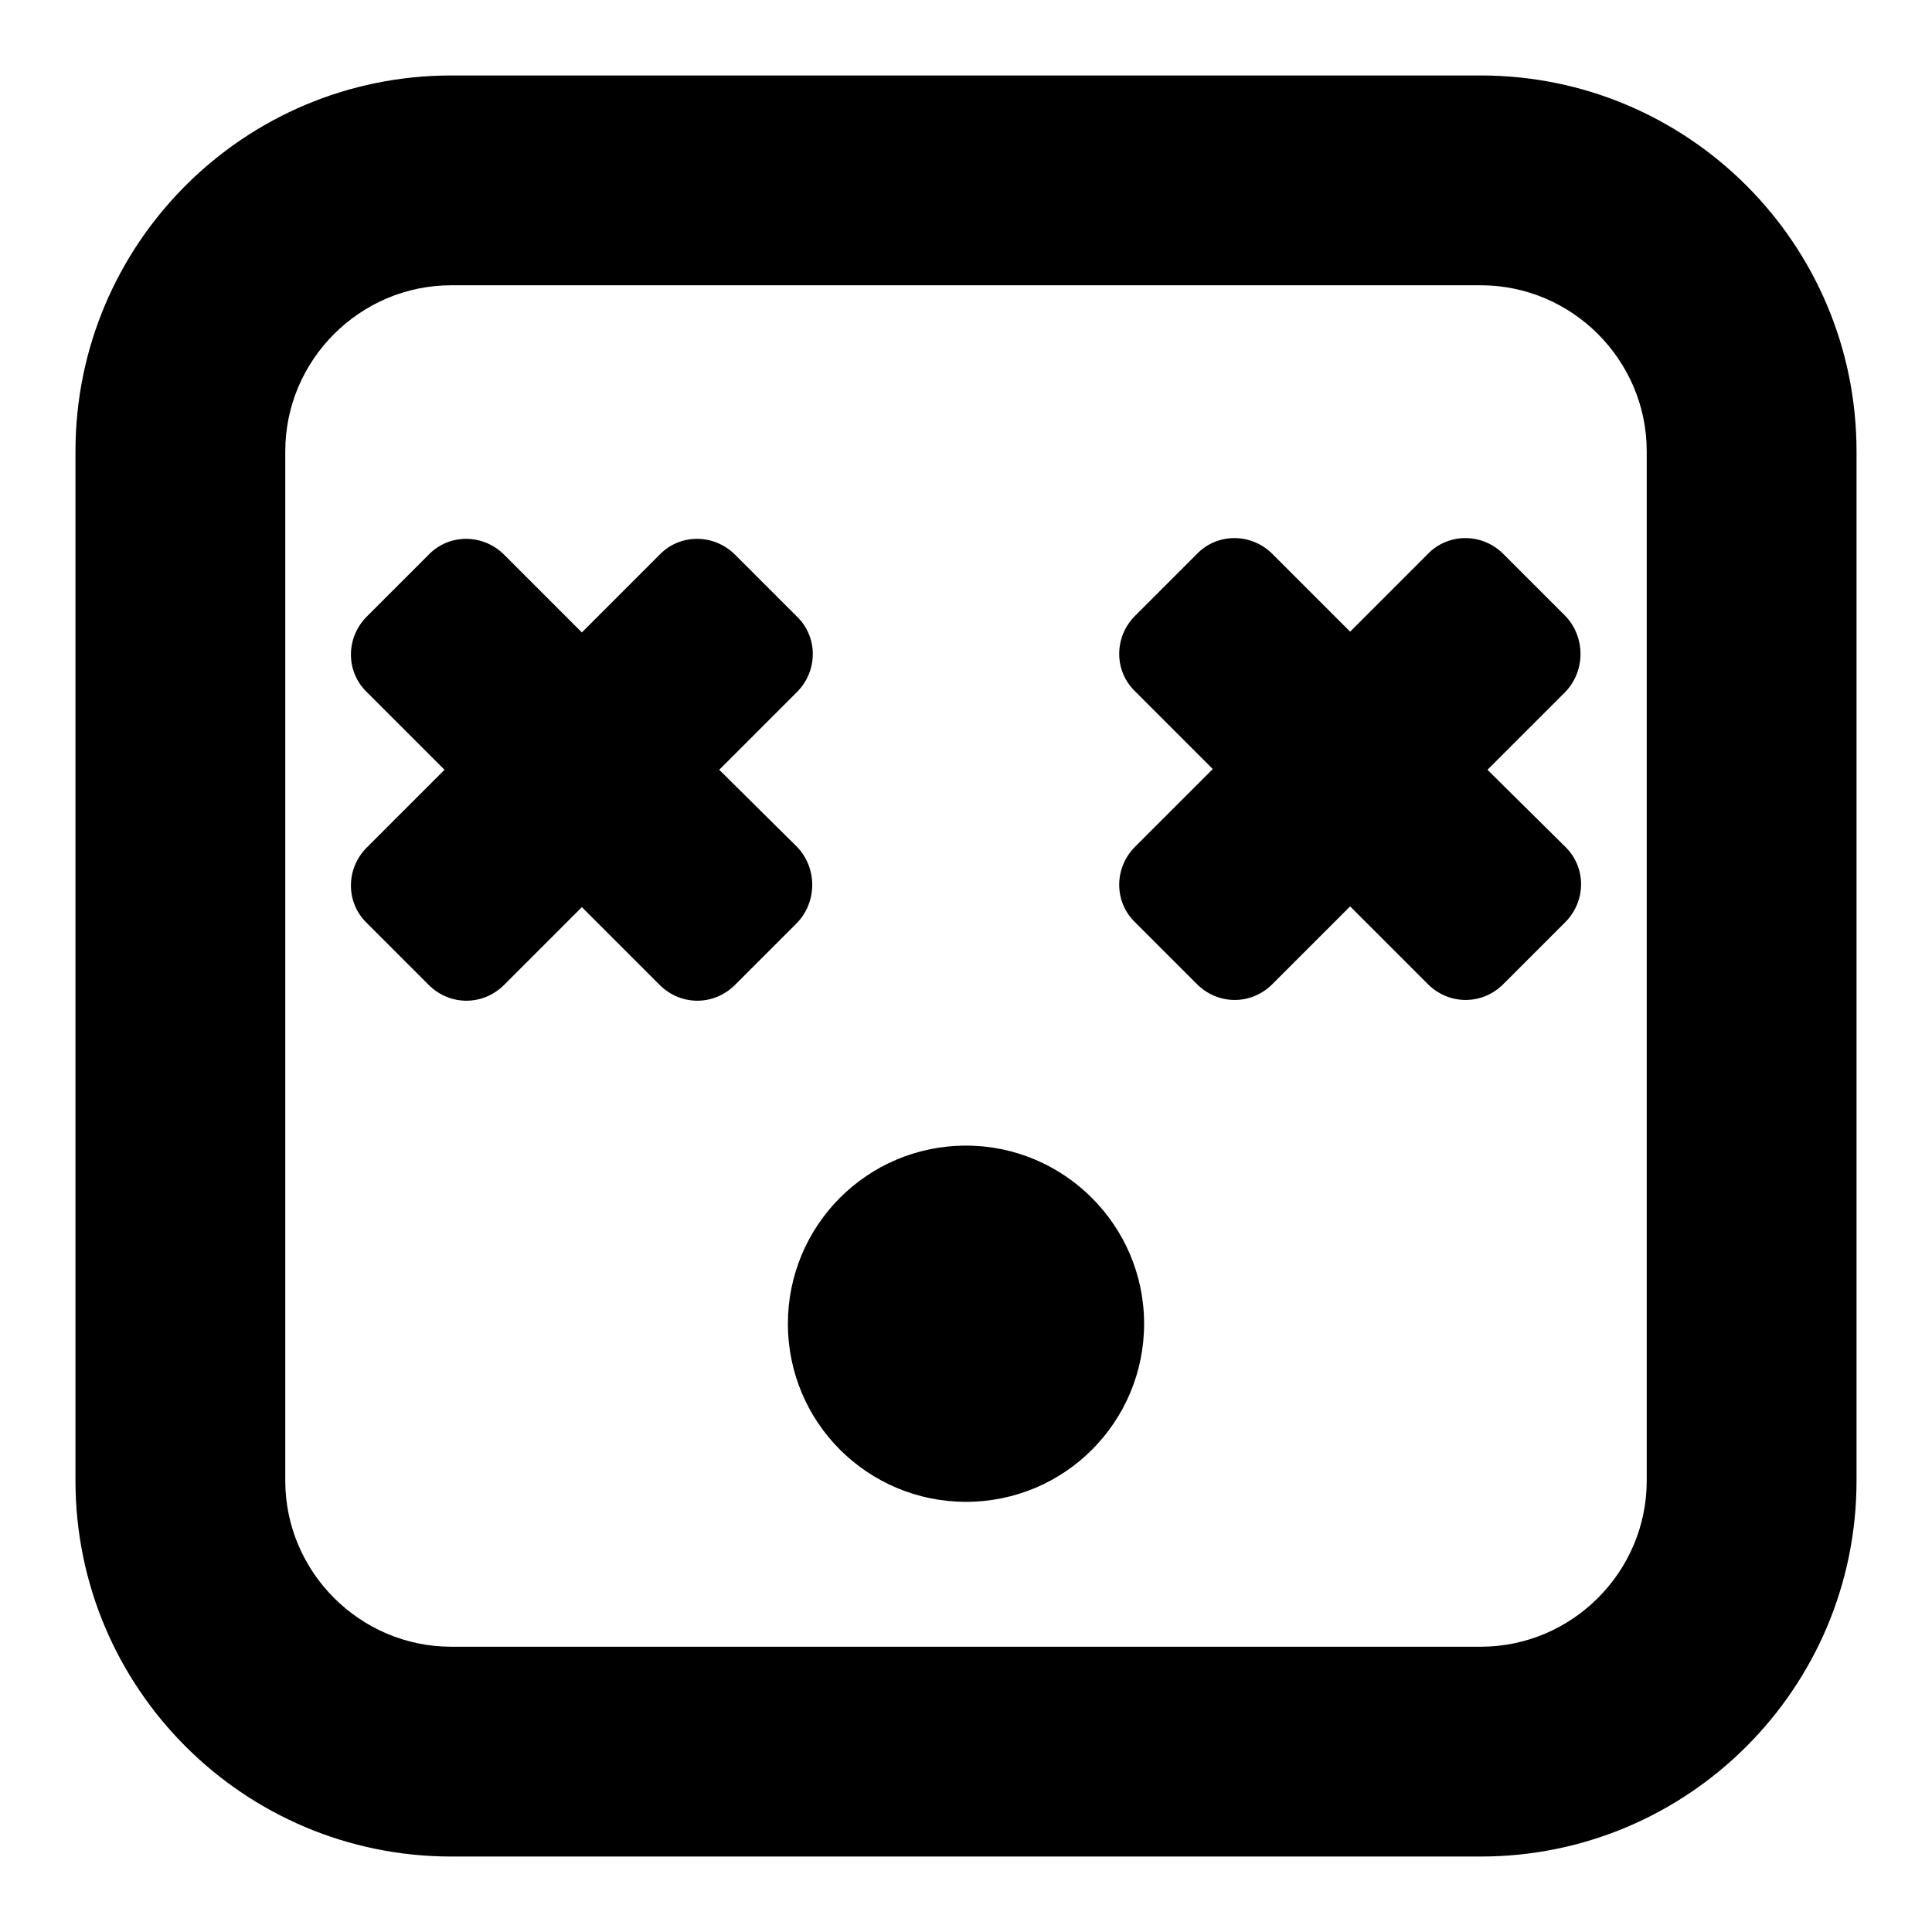
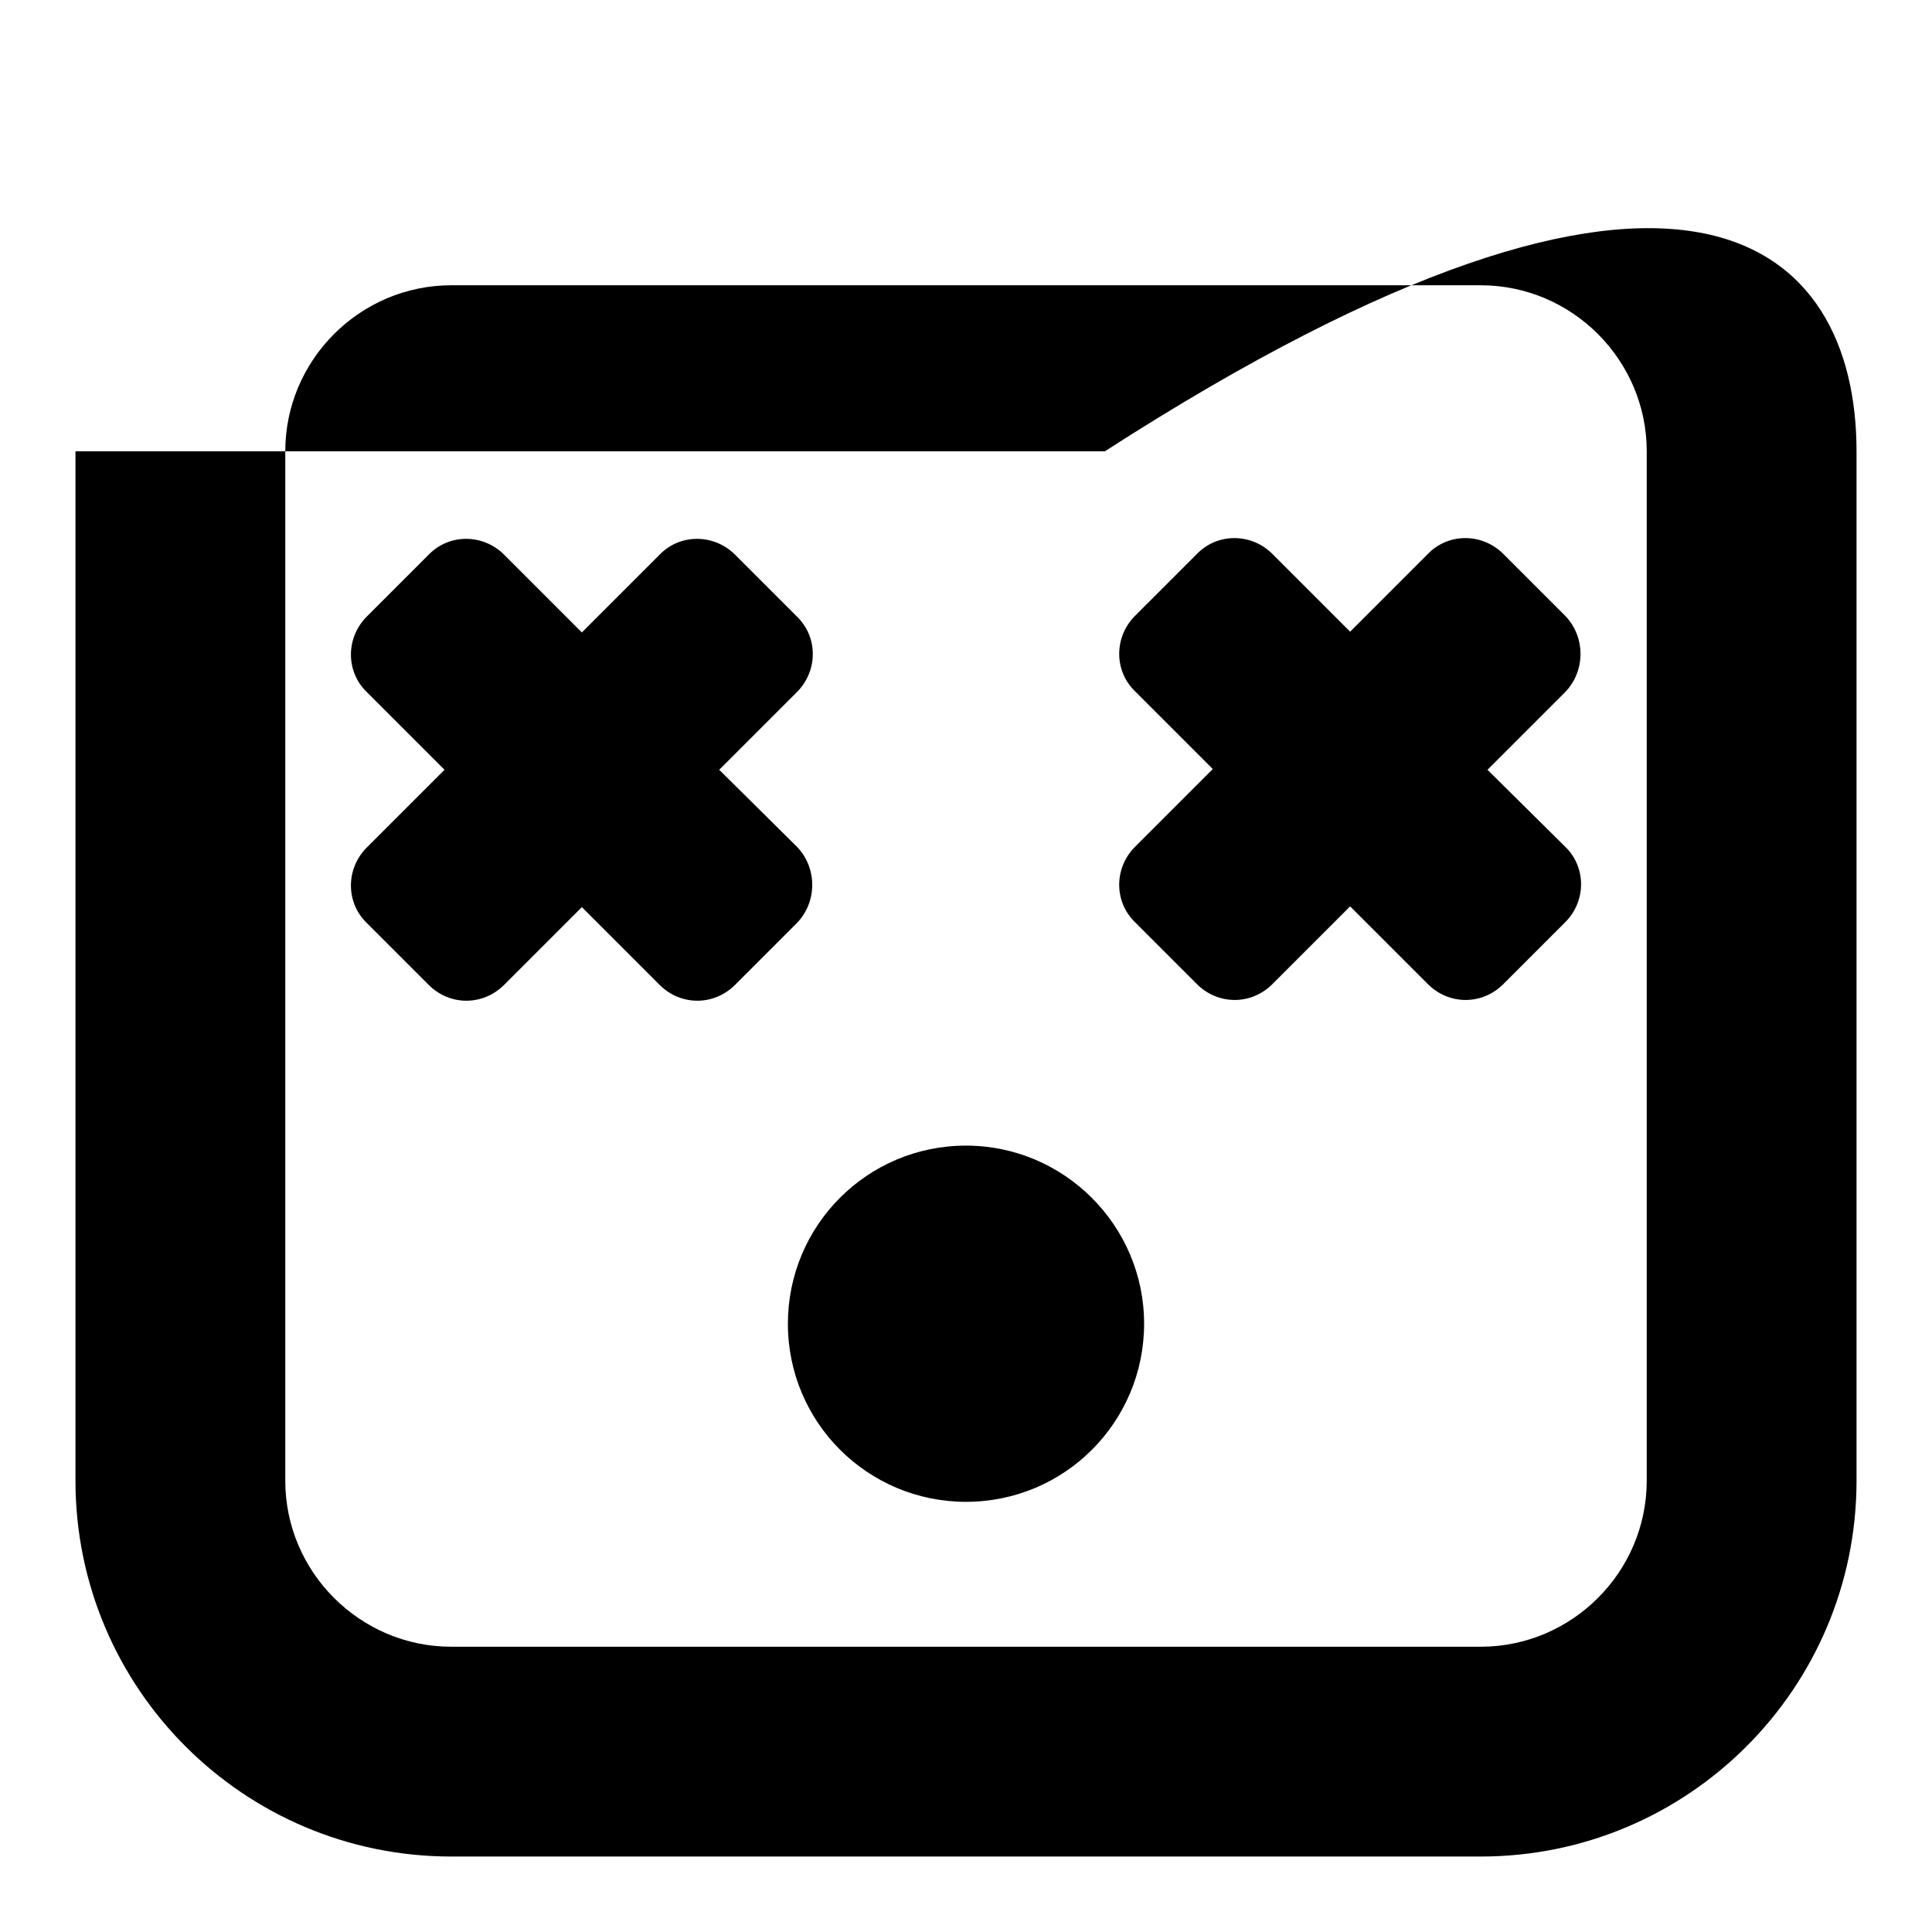
<svg xmlns="http://www.w3.org/2000/svg" version="1.1" x="0px" y="0px" viewBox="0 0 256 256" enable-background="new 0 0 256 256" xml:space="preserve">
  <g>
    <g>
-       <path fill="#000000" d="M151.6,175.4c0,13-10.5,23.6-23.6,23.6c-13,0-23.6-10.5-23.6-23.6c0-13,10.5-23.6,23.6-23.6C141,151.8,151.6,162.4,151.6,175.4z M105.6,112.2L95.3,102l10.3-10.3c2.8-2.8,2.8-7.3,0-10l-8.2-8.2c-2.8-2.8-7.3-2.8-10,0L77.1,83.8L66.8,73.5c-2.8-2.8-7.3-2.8-10,0l-8.2,8.2c-2.8,2.8-2.8,7.3,0,10l10.3,10.3l-10.3,10.3c-2.8,2.8-2.8,7.3,0,10l8.2,8.2c1.4,1.4,3.2,2.1,5,2.1c1.8,0,3.6-0.7,5-2.1l10.3-10.3l10.3,10.3c1.4,1.4,3.2,2.1,5,2.1c1.8,0,3.6-0.7,5-2.1l8.2-8.2C108.3,119.5,108.3,115,105.6,112.2z M207.4,81.6l-8.2-8.2c-2.8-2.8-7.3-2.8-10,0l-10.3,10.3l-10.3-10.3c-2.8-2.8-7.3-2.8-10,0l-8.2,8.2c-2.8,2.8-2.8,7.3,0,10l10.3,10.3l-10.3,10.3c-2.8,2.8-2.8,7.3,0,10l8.2,8.2c1.4,1.4,3.2,2.1,5,2.1c1.8,0,3.6-0.7,5-2.1l10.3-10.3l10.3,10.3c1.4,1.4,3.2,2.1,5,2.1s3.6-0.7,5-2.1l8.2-8.2c2.8-2.8,2.8-7.3,0-10L197.1,102l10.3-10.3C210.1,88.9,210.1,84.4,207.4,81.6z M246,59.8v136.4c0,27.5-22.3,49.8-49.8,49.8H59.8C32.3,246,10,223.7,10,196.2V59.8C10,32.3,32.3,10,59.8,10h136.4C223.7,10,246,32.3,246,59.8z M218.2,59.8c0-12.1-9.9-22-22-22H59.8c-12.1,0-22,9.9-22,22v136.4c0,12.1,9.9,22,22,22h136.4c12.1,0,22-9.9,22-22V59.8z" />
+       <path fill="#000000" d="M151.6,175.4c0,13-10.5,23.6-23.6,23.6c-13,0-23.6-10.5-23.6-23.6c0-13,10.5-23.6,23.6-23.6C141,151.8,151.6,162.4,151.6,175.4z M105.6,112.2L95.3,102l10.3-10.3c2.8-2.8,2.8-7.3,0-10l-8.2-8.2c-2.8-2.8-7.3-2.8-10,0L77.1,83.8L66.8,73.5c-2.8-2.8-7.3-2.8-10,0l-8.2,8.2c-2.8,2.8-2.8,7.3,0,10l10.3,10.3l-10.3,10.3c-2.8,2.8-2.8,7.3,0,10l8.2,8.2c1.4,1.4,3.2,2.1,5,2.1c1.8,0,3.6-0.7,5-2.1l10.3-10.3l10.3,10.3c1.4,1.4,3.2,2.1,5,2.1c1.8,0,3.6-0.7,5-2.1l8.2-8.2C108.3,119.5,108.3,115,105.6,112.2z M207.4,81.6l-8.2-8.2c-2.8-2.8-7.3-2.8-10,0l-10.3,10.3l-10.3-10.3c-2.8-2.8-7.3-2.8-10,0l-8.2,8.2c-2.8,2.8-2.8,7.3,0,10l10.3,10.3l-10.3,10.3c-2.8,2.8-2.8,7.3,0,10l8.2,8.2c1.4,1.4,3.2,2.1,5,2.1c1.8,0,3.6-0.7,5-2.1l10.3-10.3l10.3,10.3c1.4,1.4,3.2,2.1,5,2.1s3.6-0.7,5-2.1l8.2-8.2c2.8-2.8,2.8-7.3,0-10L197.1,102l10.3-10.3C210.1,88.9,210.1,84.4,207.4,81.6z M246,59.8v136.4c0,27.5-22.3,49.8-49.8,49.8H59.8C32.3,246,10,223.7,10,196.2V59.8h136.4C223.7,10,246,32.3,246,59.8z M218.2,59.8c0-12.1-9.9-22-22-22H59.8c-12.1,0-22,9.9-22,22v136.4c0,12.1,9.9,22,22,22h136.4c12.1,0,22-9.9,22-22V59.8z" />
    </g>
  </g>
</svg>